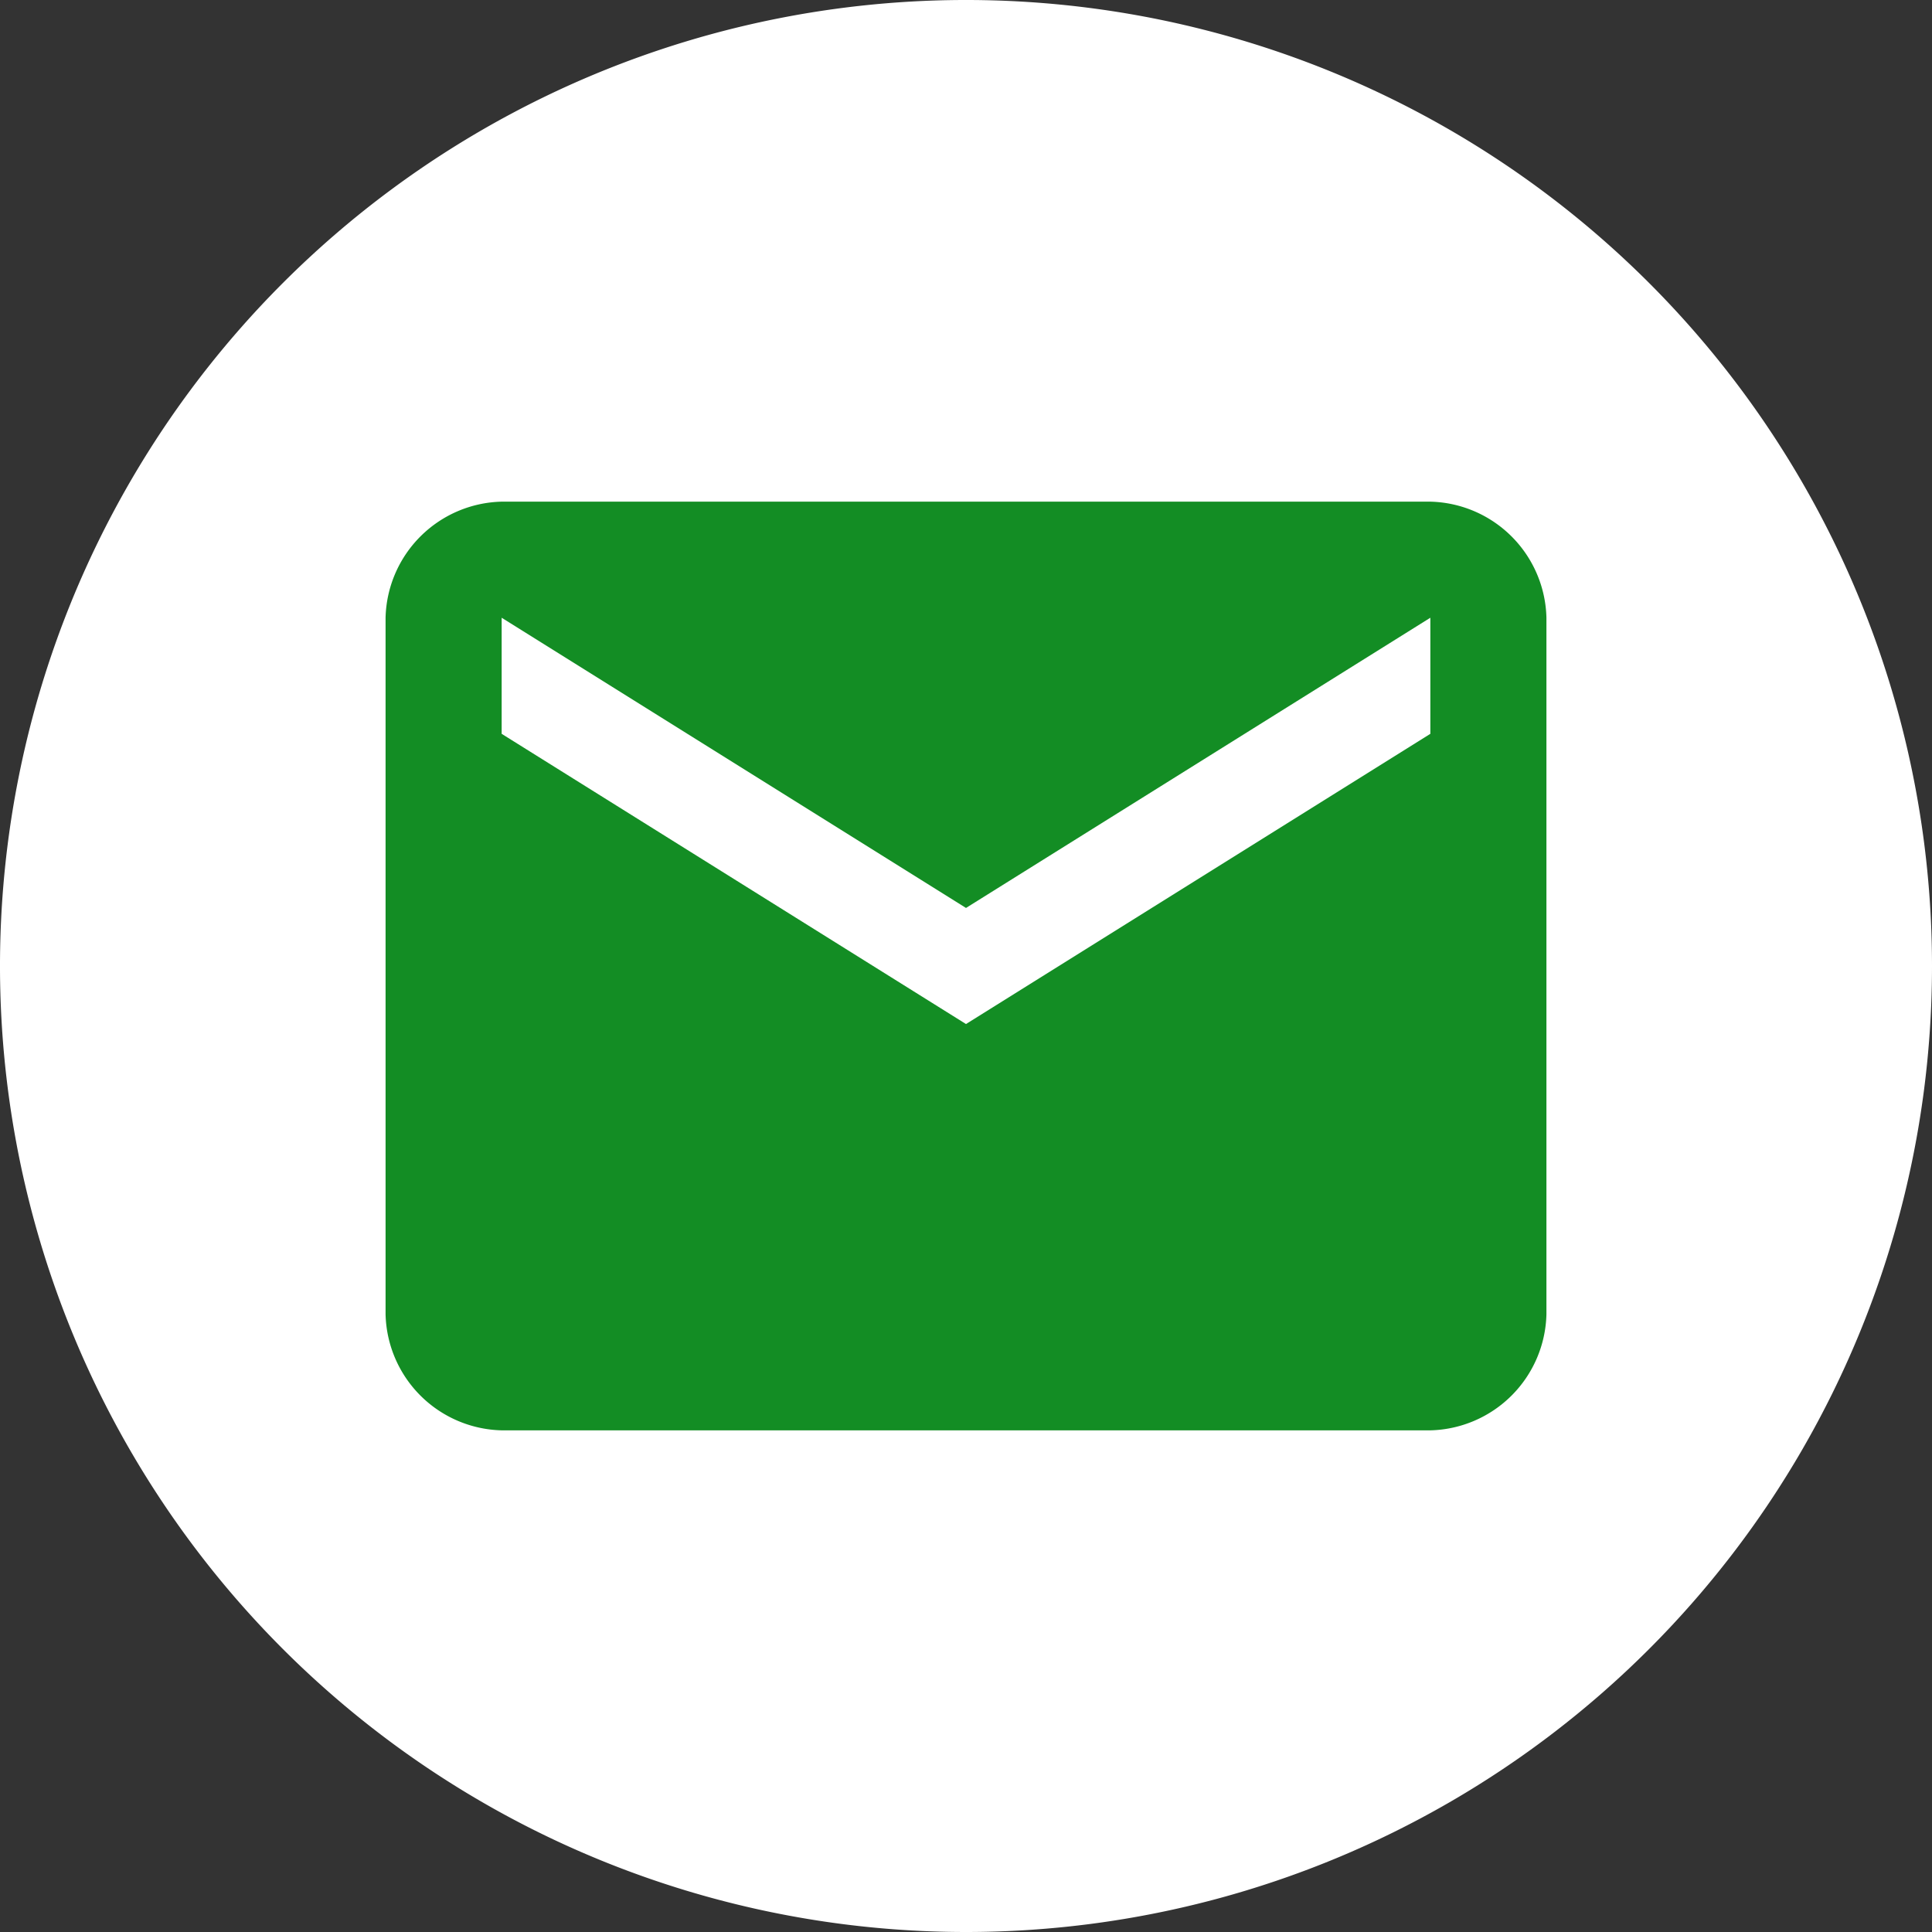
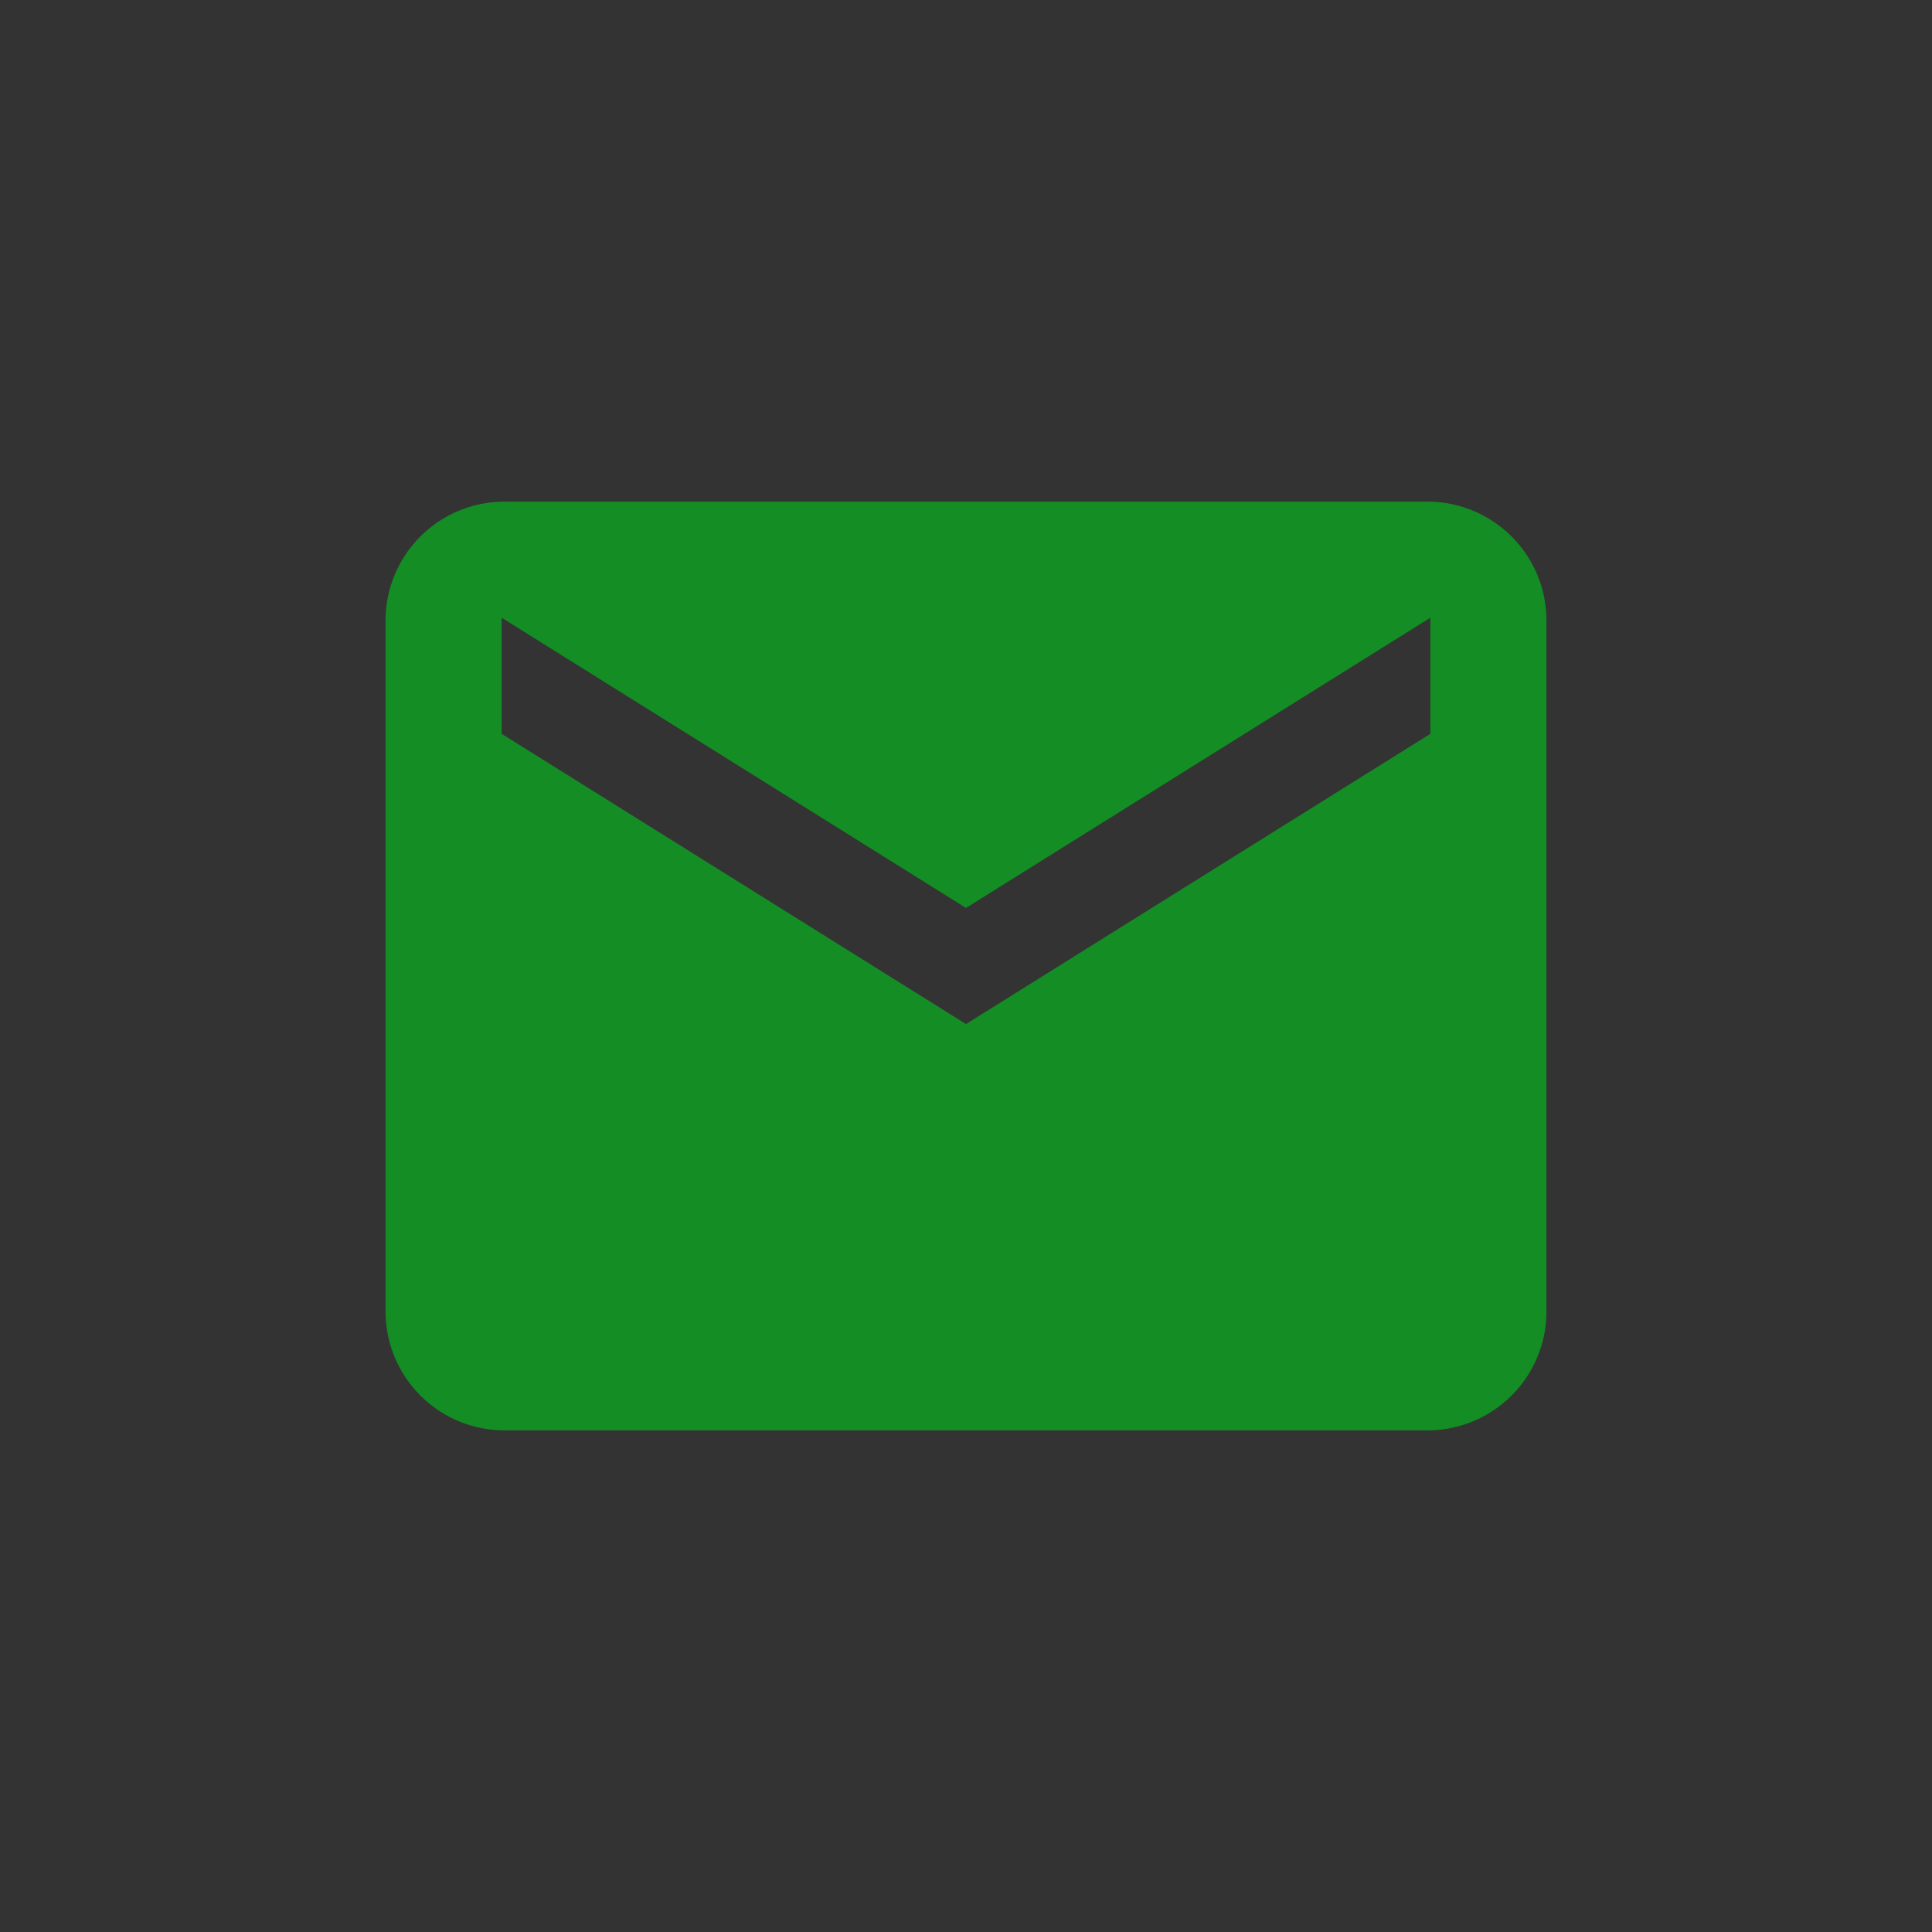
<svg xmlns="http://www.w3.org/2000/svg" width="46.6" height="46.6" viewBox="0 0 46.6 46.6">
  <rect x="0" y="0" width="46.6" height="46.6" fill="#333333" stroke="none" />
  <defs>
    <style>.cls-1{fill:#fff;}.cls-2{fill:#138d24;}</style>
  </defs>
  <title>mail</title>
  <g id="Ebene_2" data-name="Ebene 2">
    <g id="Ebene_1-2" data-name="Ebene 1">
-       <path class="cls-1" d="M46.6,23.3A23.3,23.3,0,1,0,23.3,46.6,23.3,23.3,0,0,0,46.6,23.3" />
      <path class="cls-2" d="M34.5,12.1a2.87,2.87,0,0,1,2.8,2.8V31.7a2.87,2.87,0,0,1-2.8,2.8H12.1a2.87,2.87,0,0,1-2.8-2.8V14.9a2.87,2.87,0,0,1,2.8-2.8Zm0,5.6V14.9l-11.2,7-11.2-7v2.8l11.2,7Z" />
    </g>
  </g>
</svg>